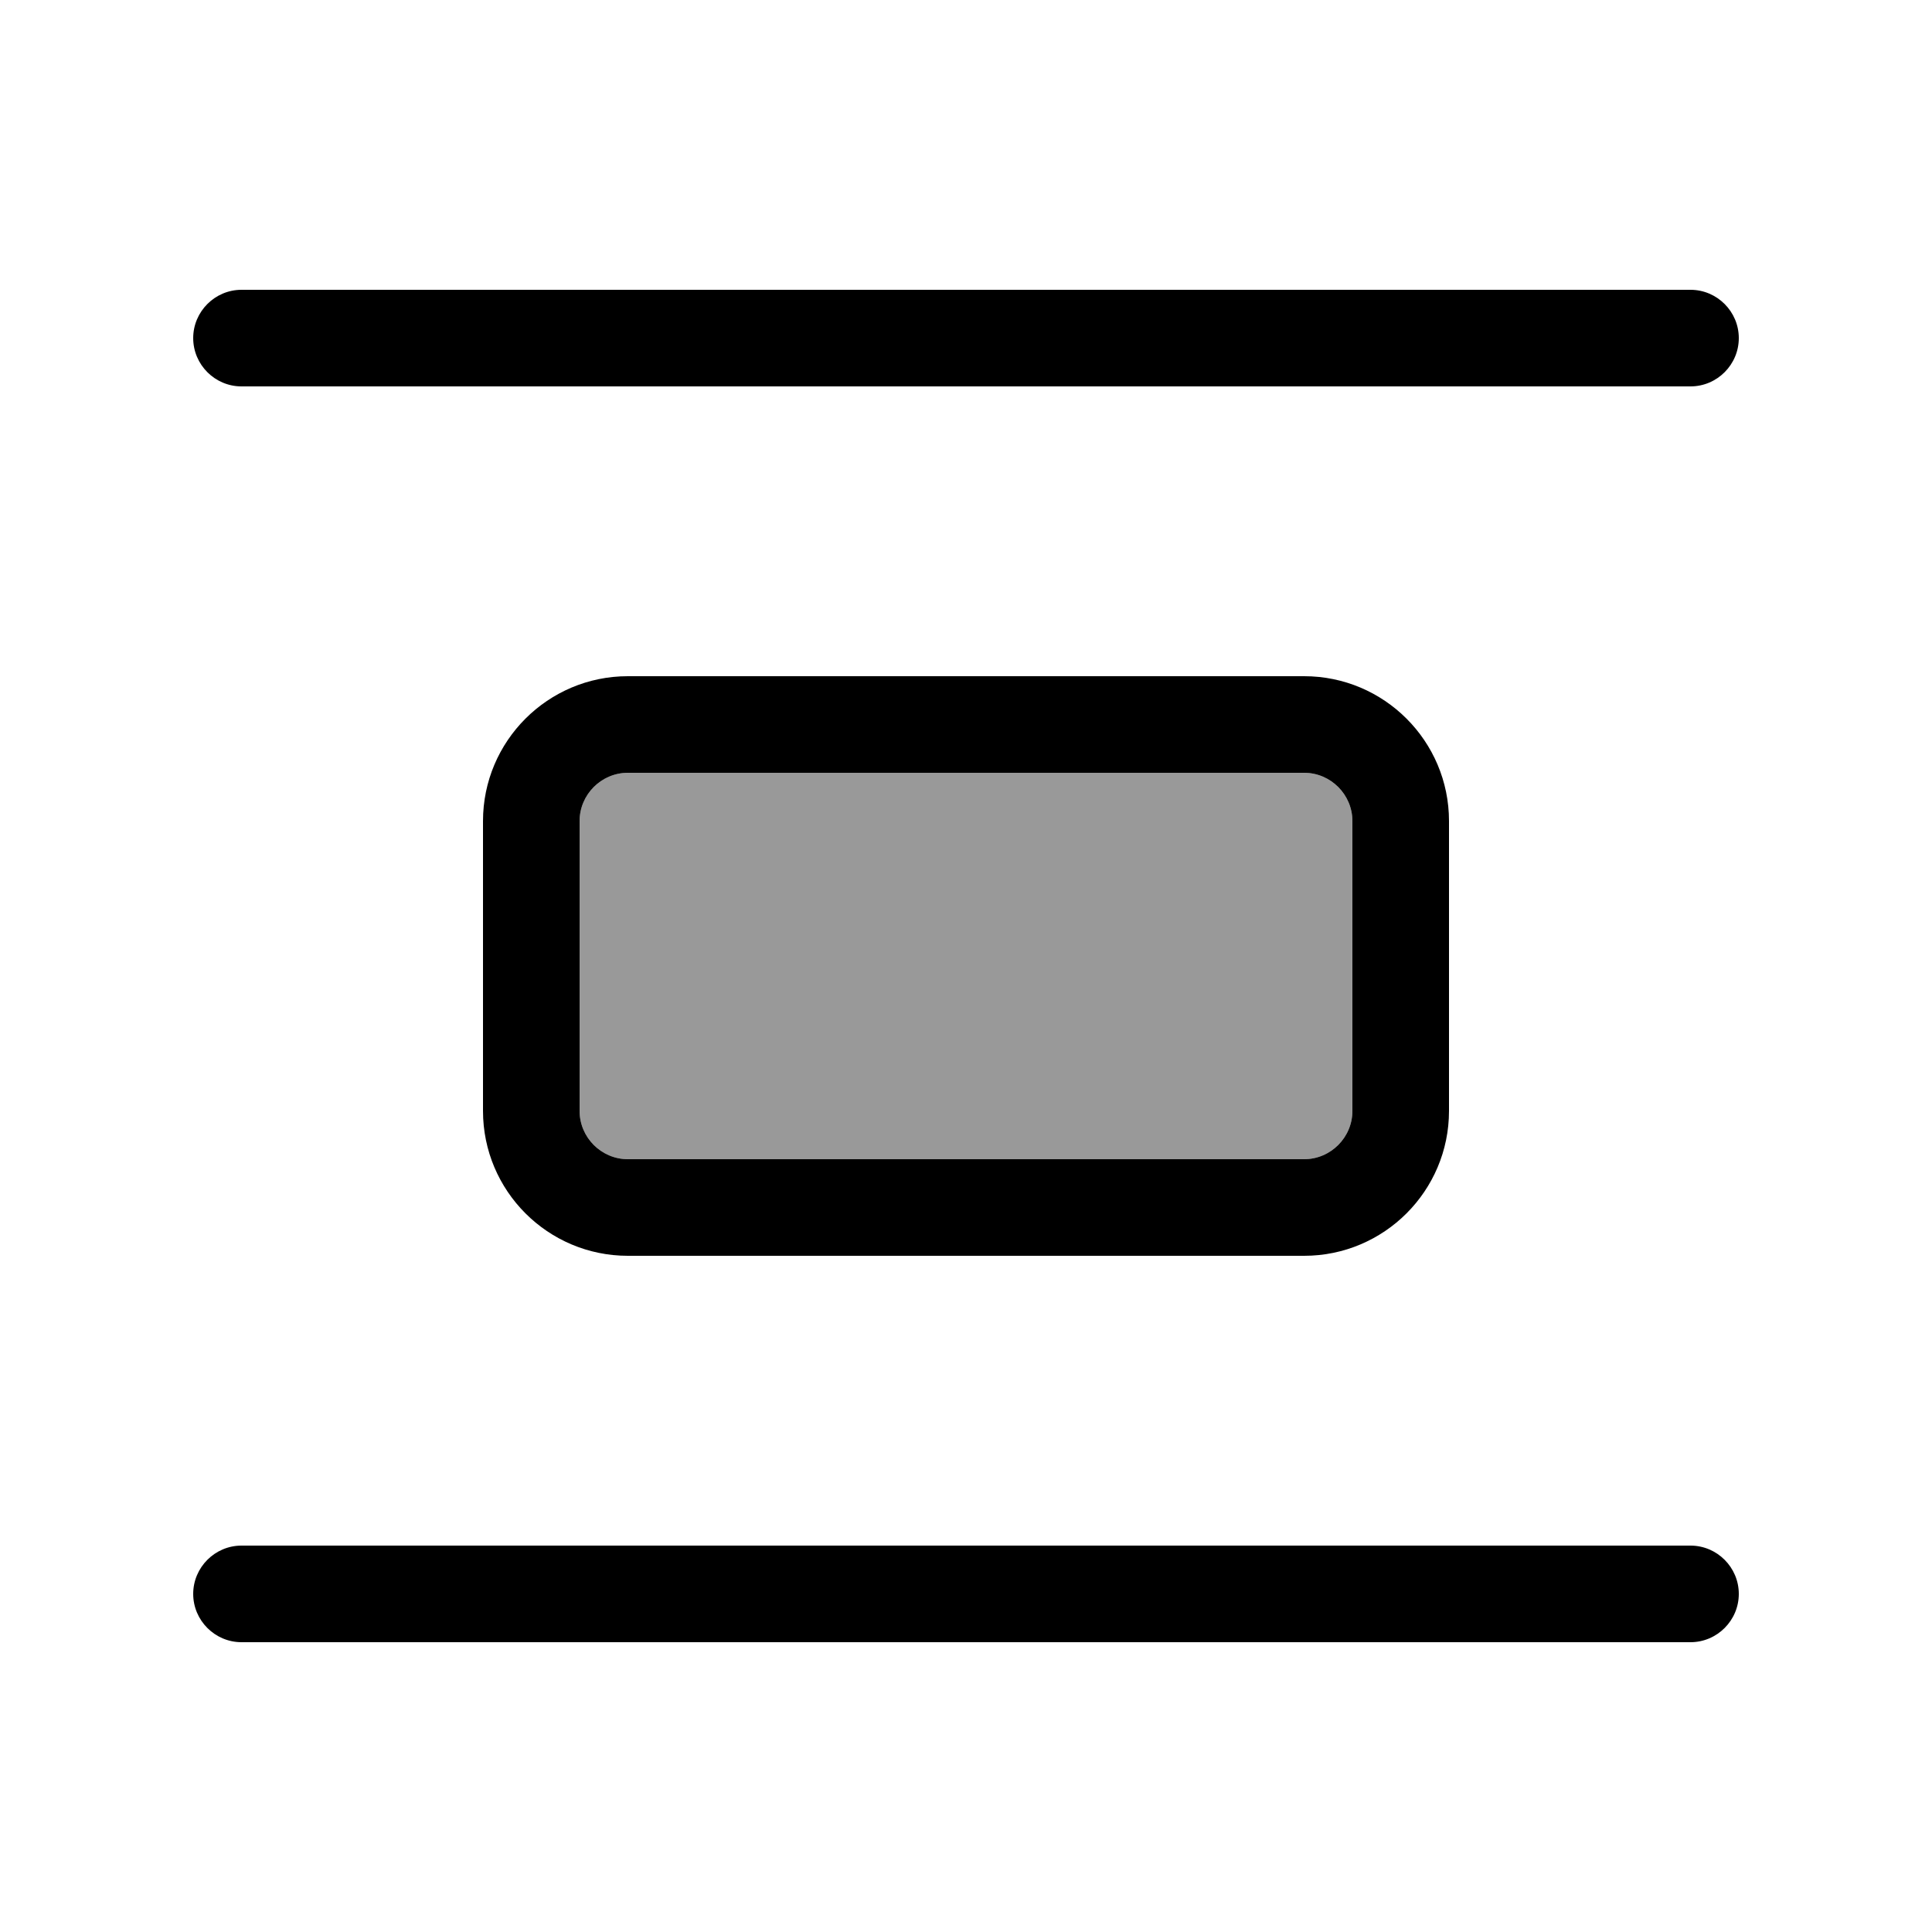
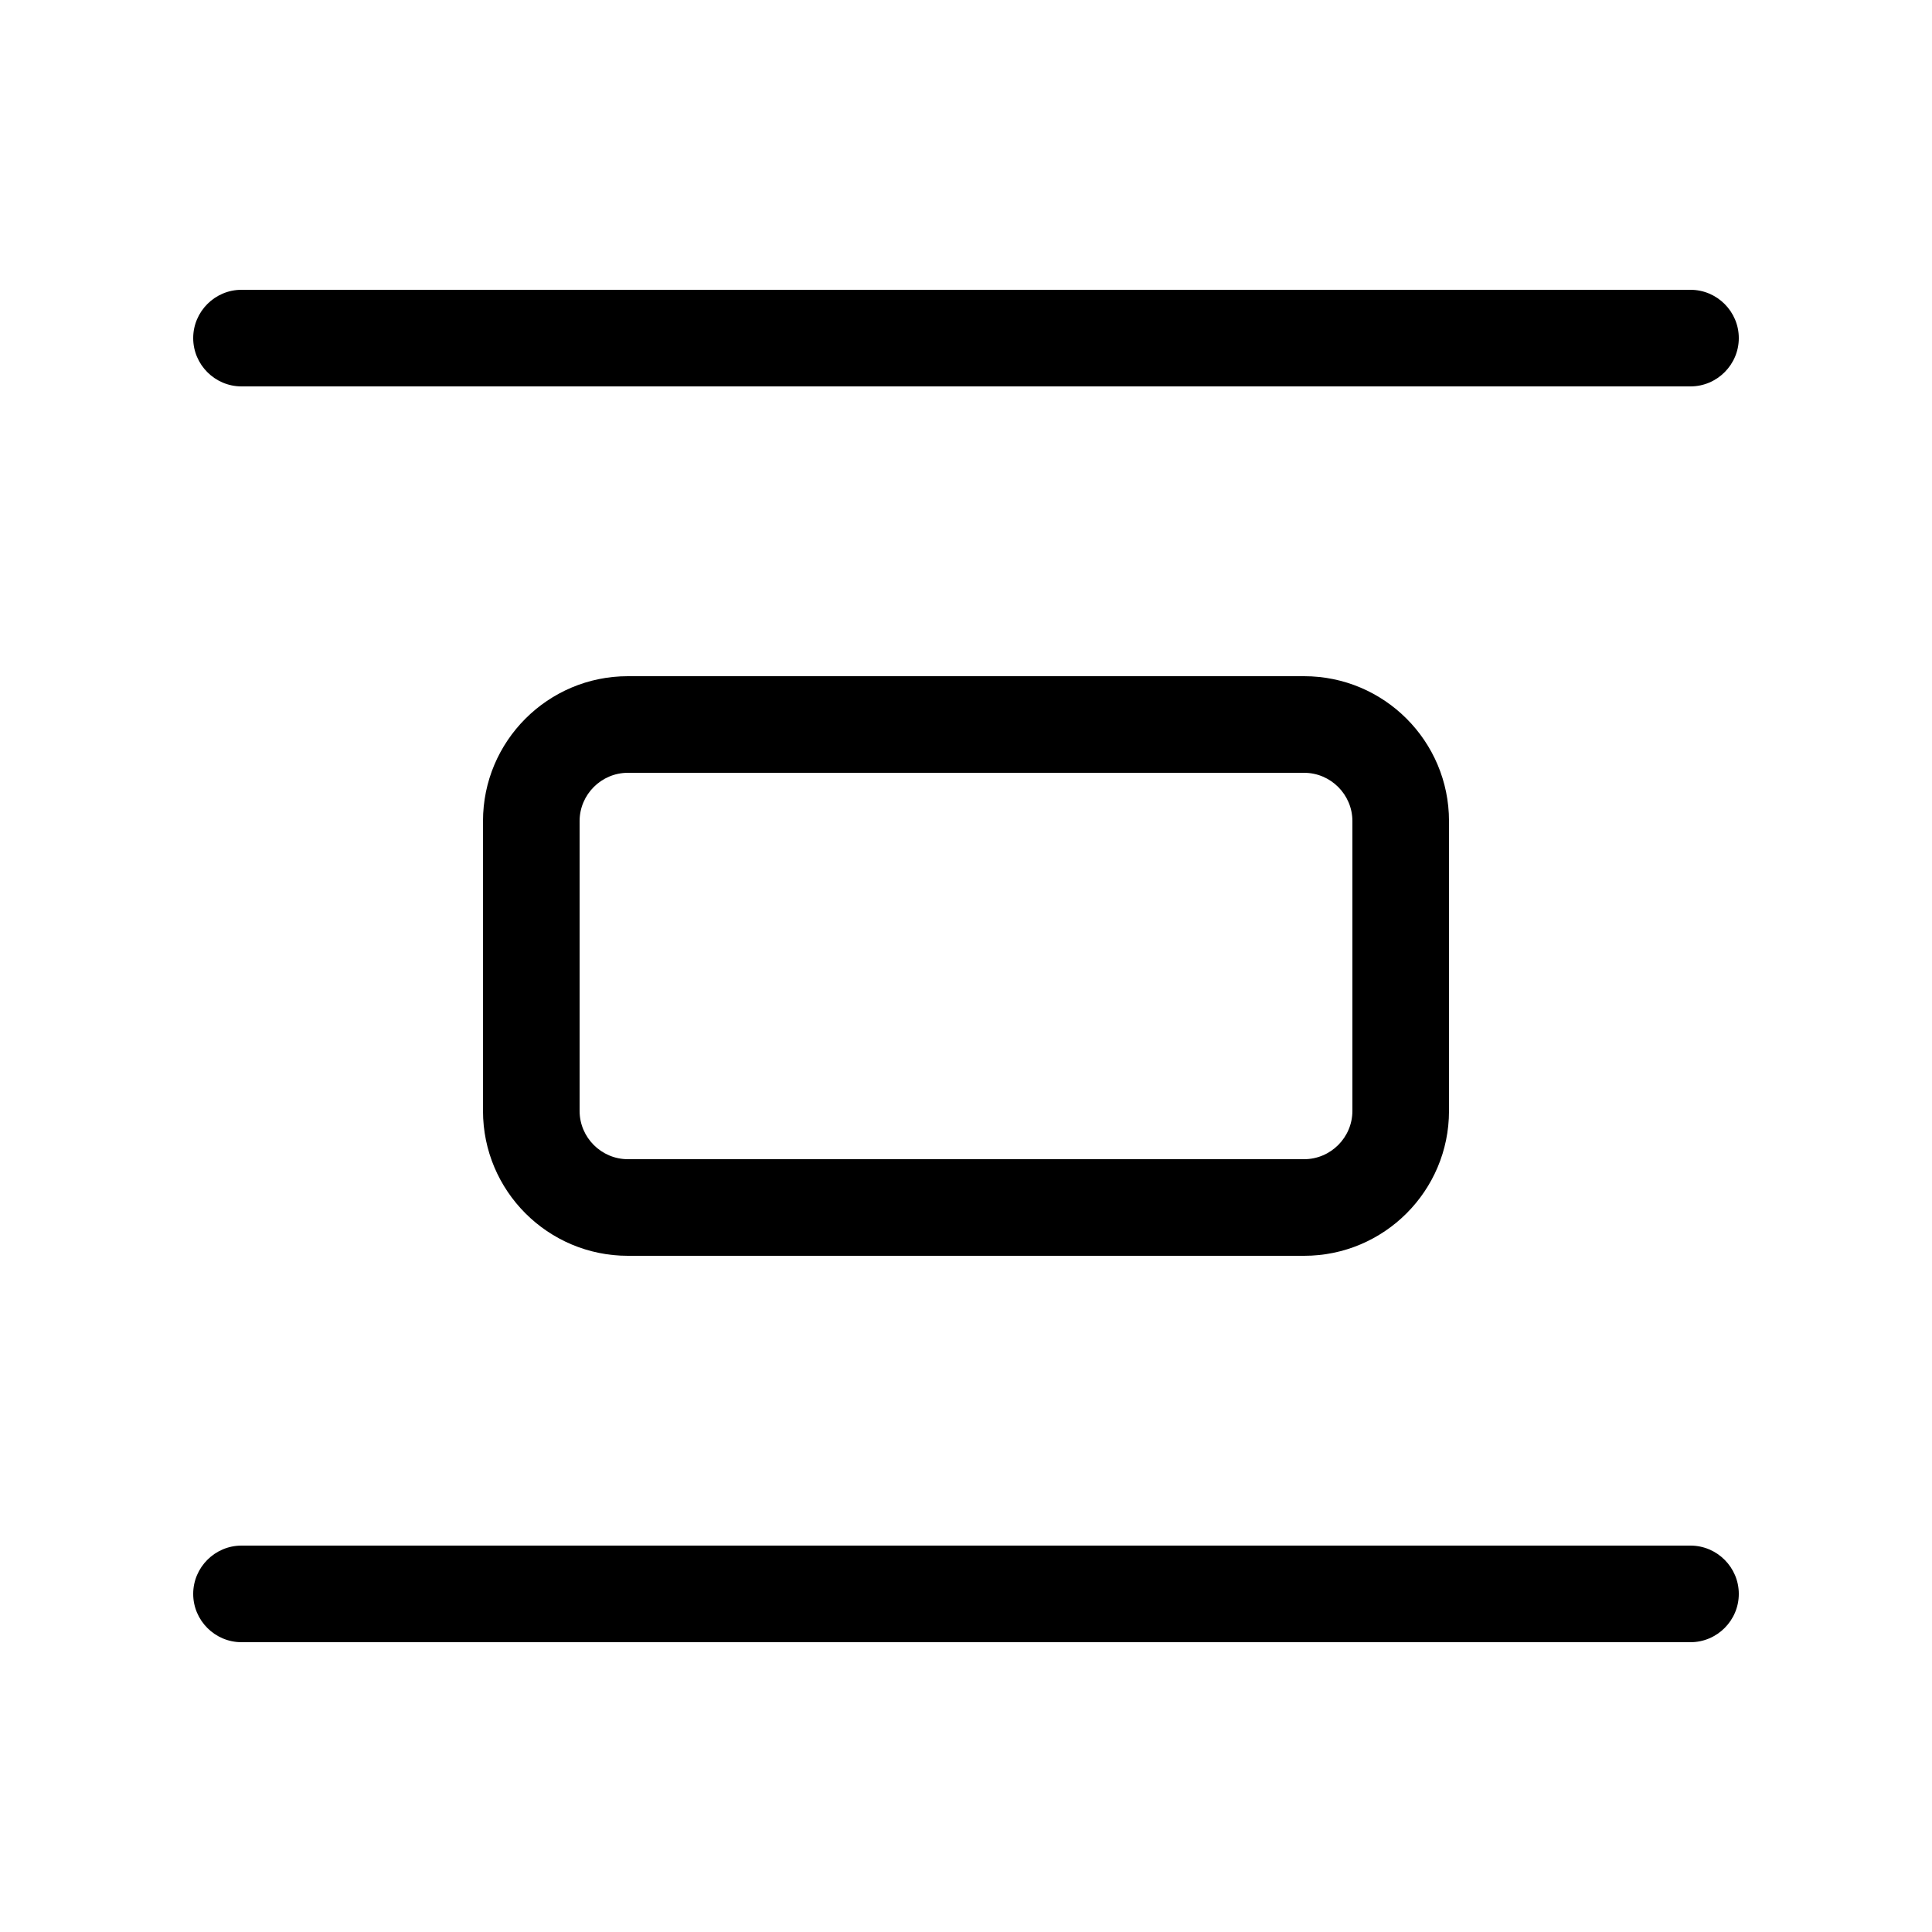
<svg xmlns="http://www.w3.org/2000/svg" viewBox="0 0 640 640">
-   <path opacity=".4" fill="currentColor" d="M192 272L192 368C192 376.8 199.2 384 208 384L432 384C440.8 384 448 376.8 448 368L448 272C448 263.2 440.8 256 432 256L208 256C199.2 256 192 263.2 192 272z" />
  <path fill="currentColor" d="M576 528C576 519.2 568.8 512 560 512L80 512C71.2 512 64 519.2 64 528C64 536.8 71.2 544 80 544L560 544C568.8 544 576 536.8 576 528zM208 384C199.2 384 192 376.8 192 368L192 272C192 263.2 199.2 256 208 256L432 256C440.8 256 448 263.2 448 272L448 368C448 376.8 440.8 384 432 384L208 384zM432 416C458.5 416 480 394.5 480 368L480 272C480 245.5 458.5 224 432 224L208 224C181.5 224 160 245.5 160 272L160 368C160 394.5 181.5 416 208 416L432 416zM560 128C568.8 128 576 120.8 576 112C576 103.2 568.8 96 560 96L80 96C71.2 96 64 103.2 64 112C64 120.8 71.2 128 80 128L560 128z" />
</svg>